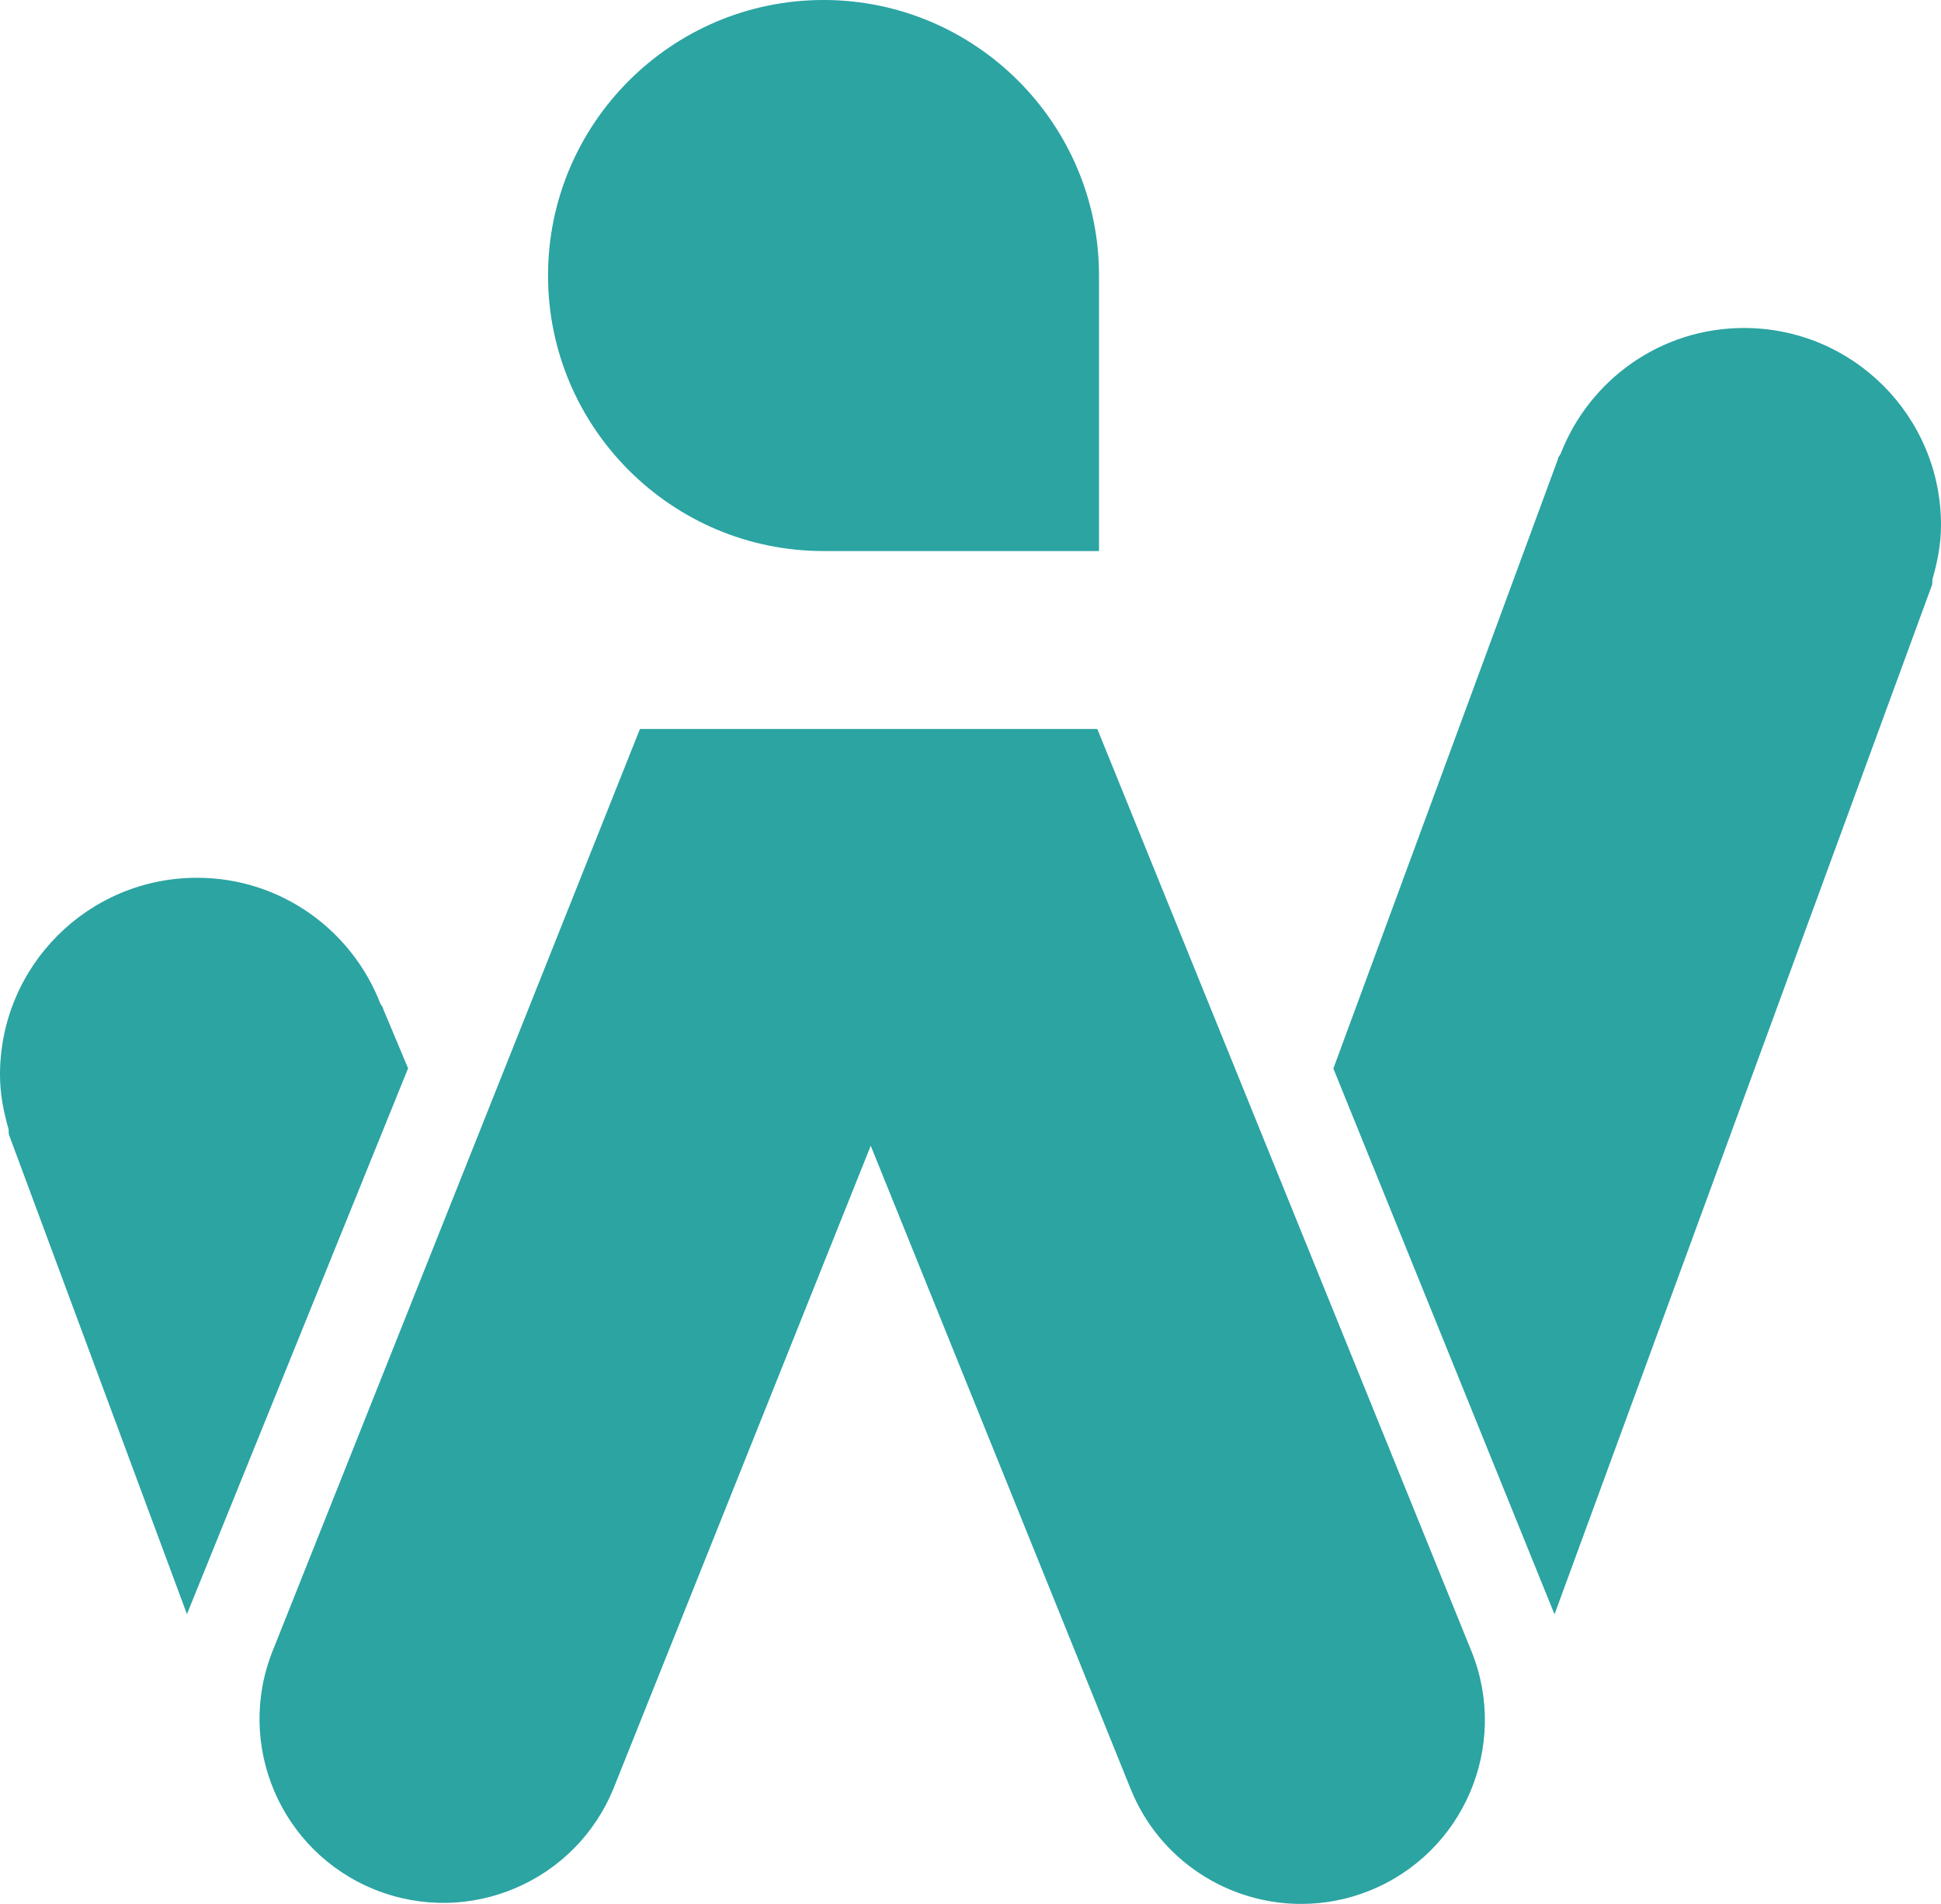
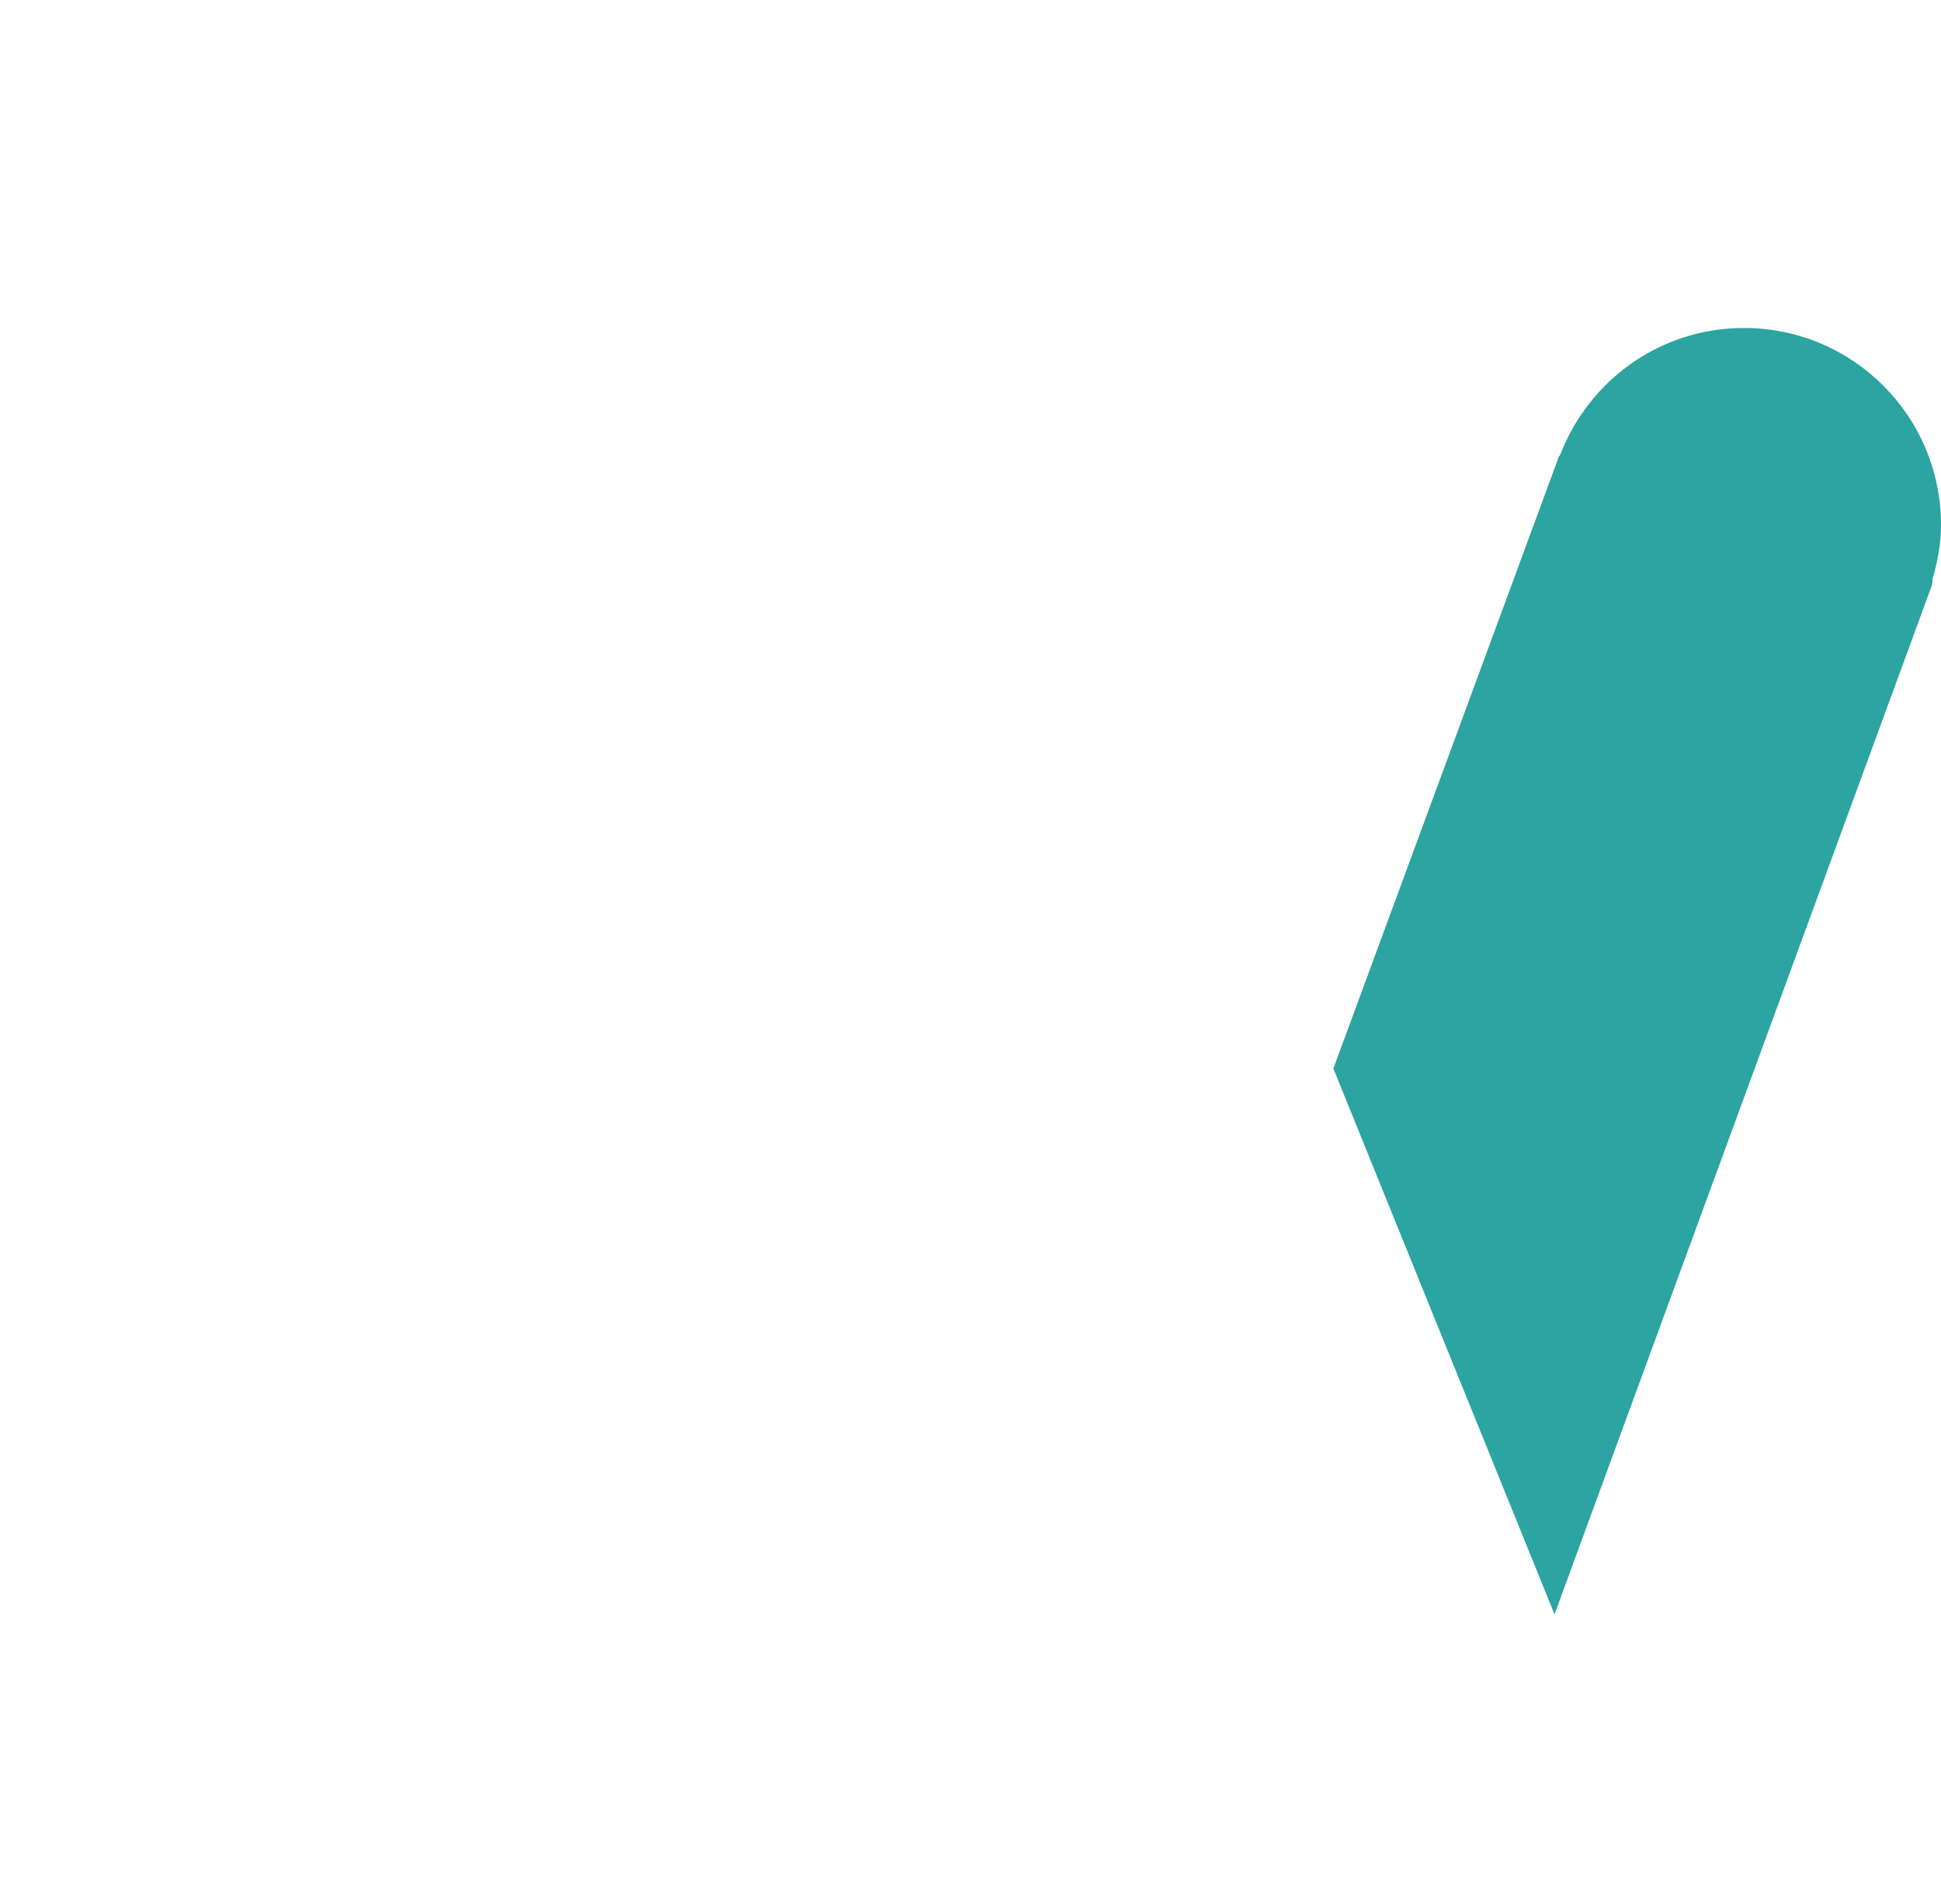
<svg xmlns="http://www.w3.org/2000/svg" id="Calque_2" viewBox="0 0 92.51 90.73">
  <defs>
    <style>.cls-1{fill:#2ba4a2;}</style>
  </defs>
-   <path class="cls-1" d="m18.26,48.05c-.03-.08-.09-.15-.13-.22-1.36-3.51-4.75-6-8.74-6-5.19,0-9.39,4.2-9.39,9.39,0,.91.17,1.77.41,2.59,0,.09,0,.2.02.27l8.48,22.84,10.54-26.01-1.2-2.86Z" />
  <path class="cls-1" d="m74.25,21.85c.03-.08.09-.15.13-.22,1.36-3.51,4.75-6,8.74-6,5.19,0,9.39,4.2,9.39,9.39,0,.91-.17,1.77-.41,2.59,0,.09,0,.2-.02.27l-17.99,49.05-10.54-26.01,10.71-29.06Z" />
-   <path class="cls-1" d="m52.3,34.74l17.84,43.97c1.8,4.49-.38,9.59-4.87,11.39-1.07.43-2.17.63-3.26.63-3.47,0-6.76-2.08-8.13-5.5l-12.38-30.63-12.24,30.58c-1.8,4.49-6.9,6.67-11.39,4.87-4.49-1.8-6.67-6.9-4.87-11.39l17.5-43.92h21.8Z" />
-   <path class="cls-1" d="m39.25,26.26h13.13v-13.13c0-7.24-5.89-13.13-13.13-13.13s-13.13,5.89-13.13,13.13,5.89,13.13,13.13,13.13Z" />
</svg>